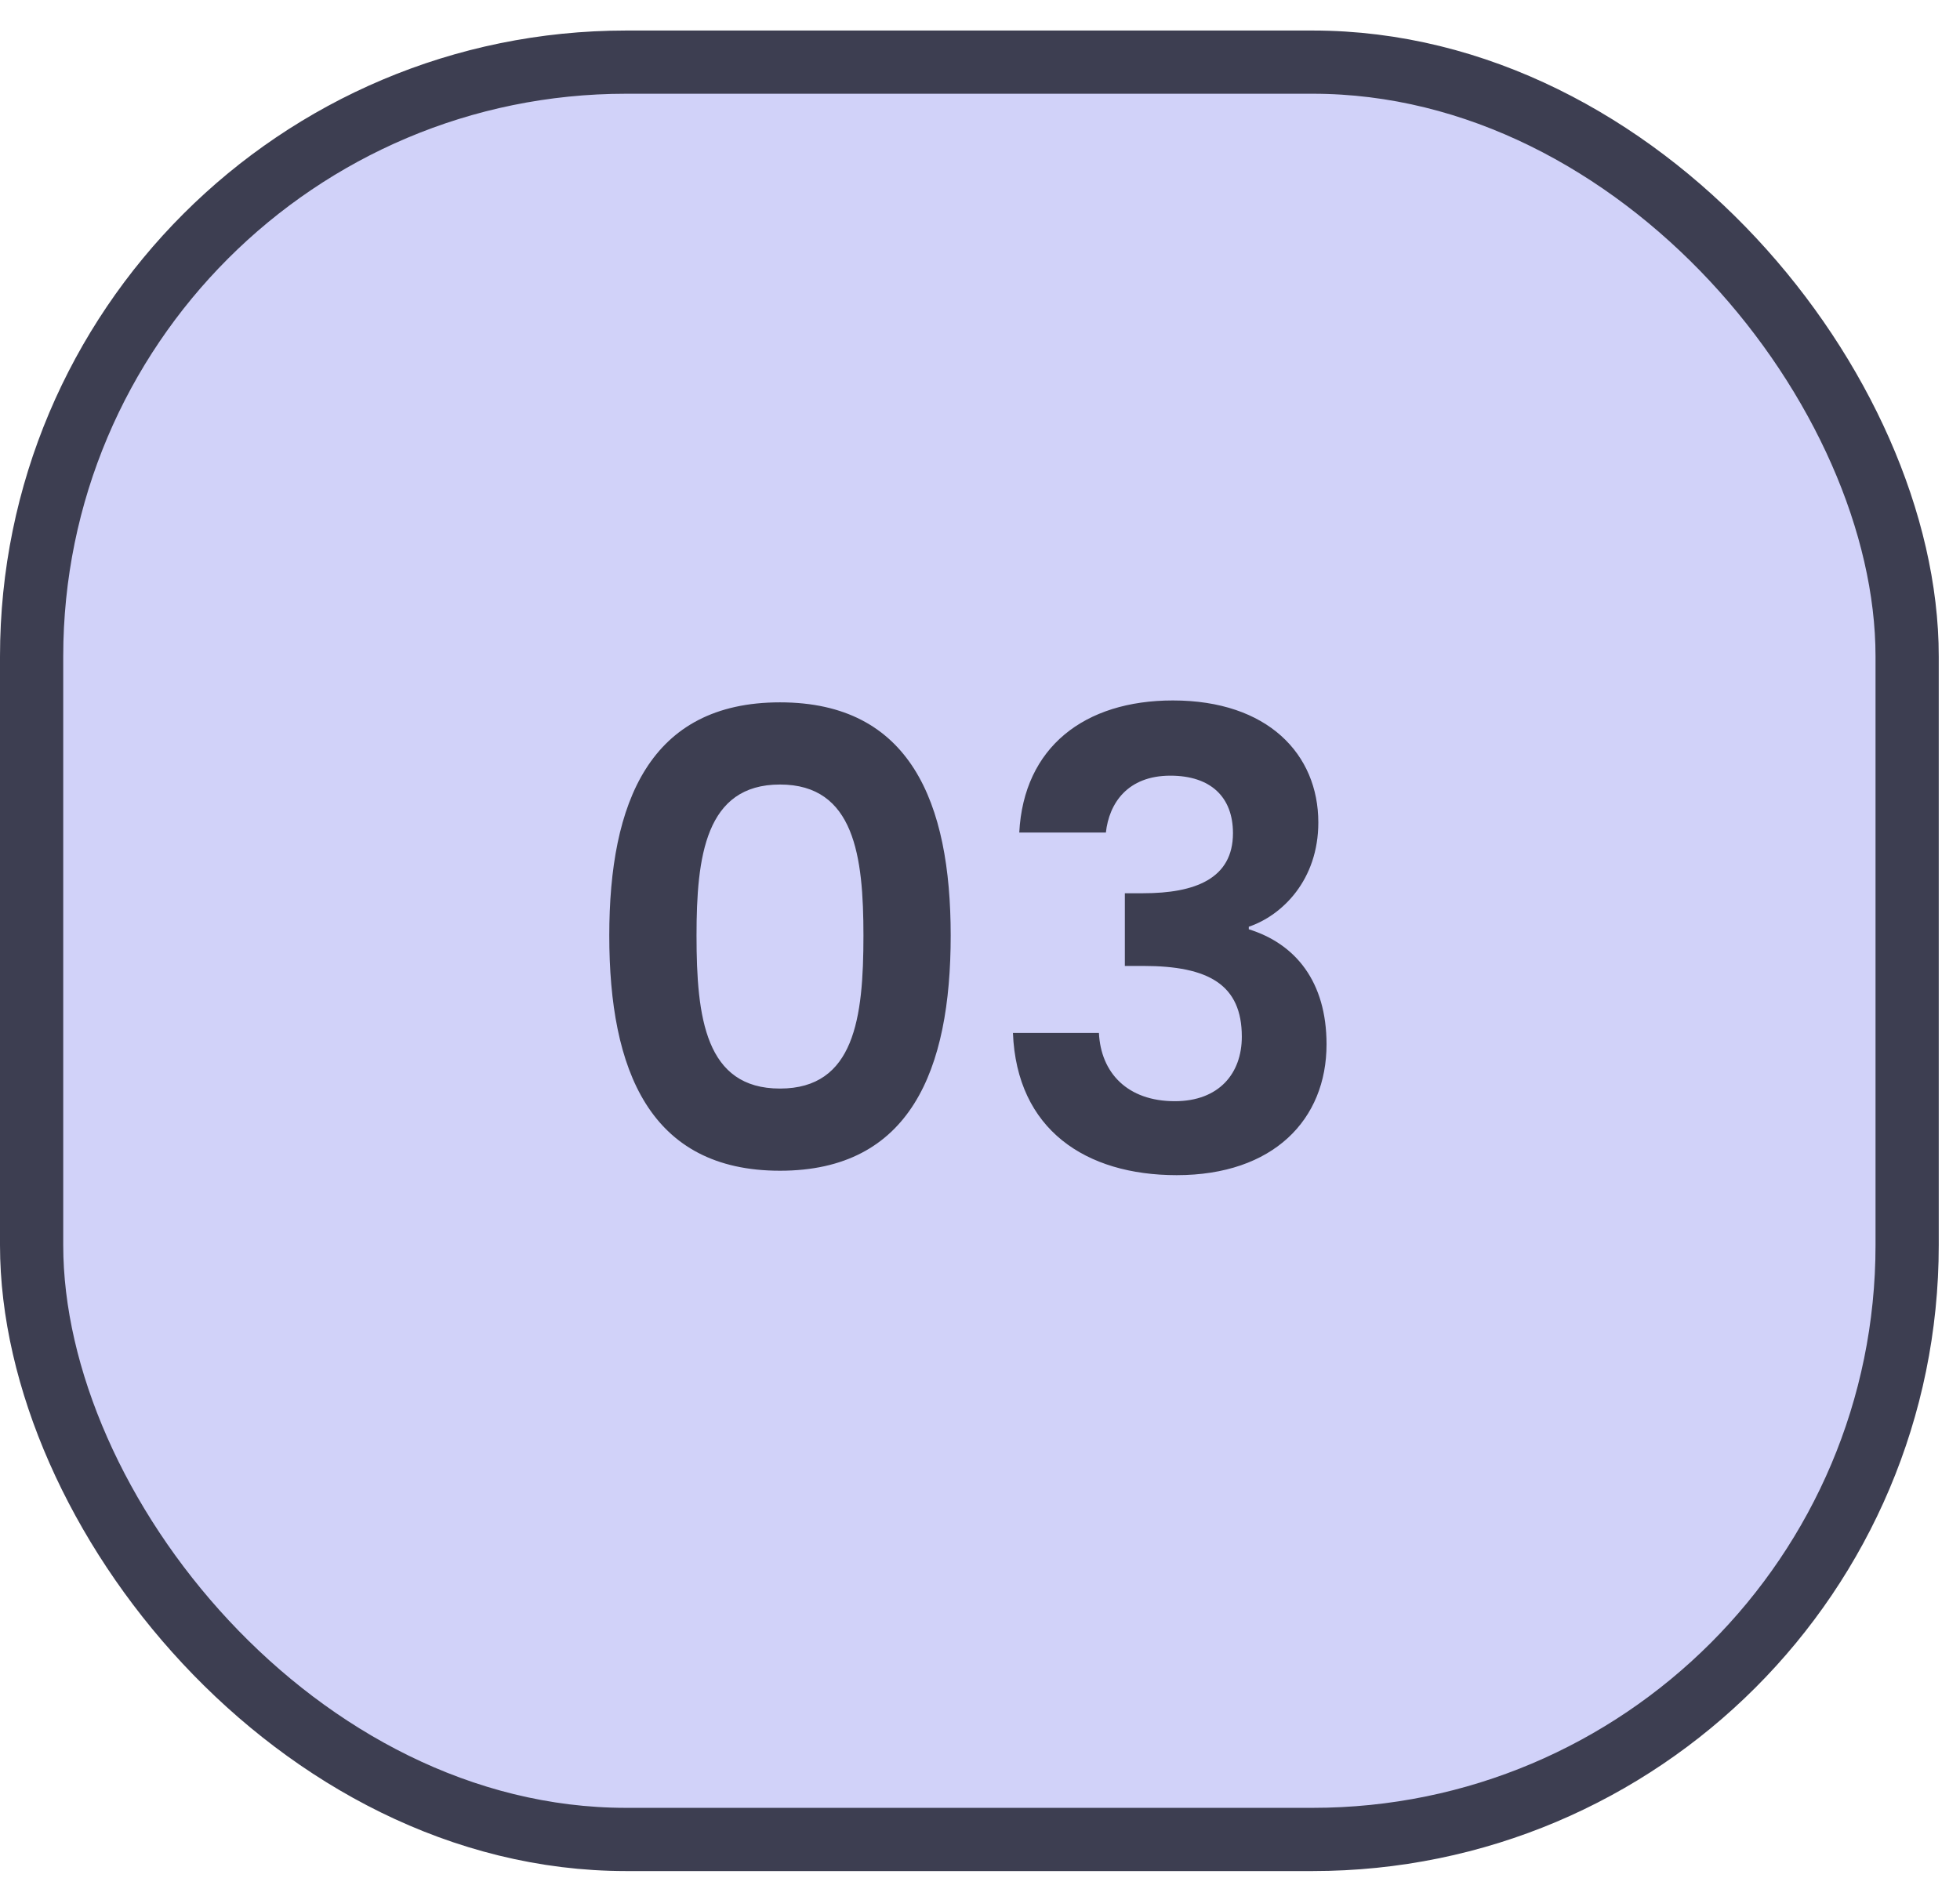
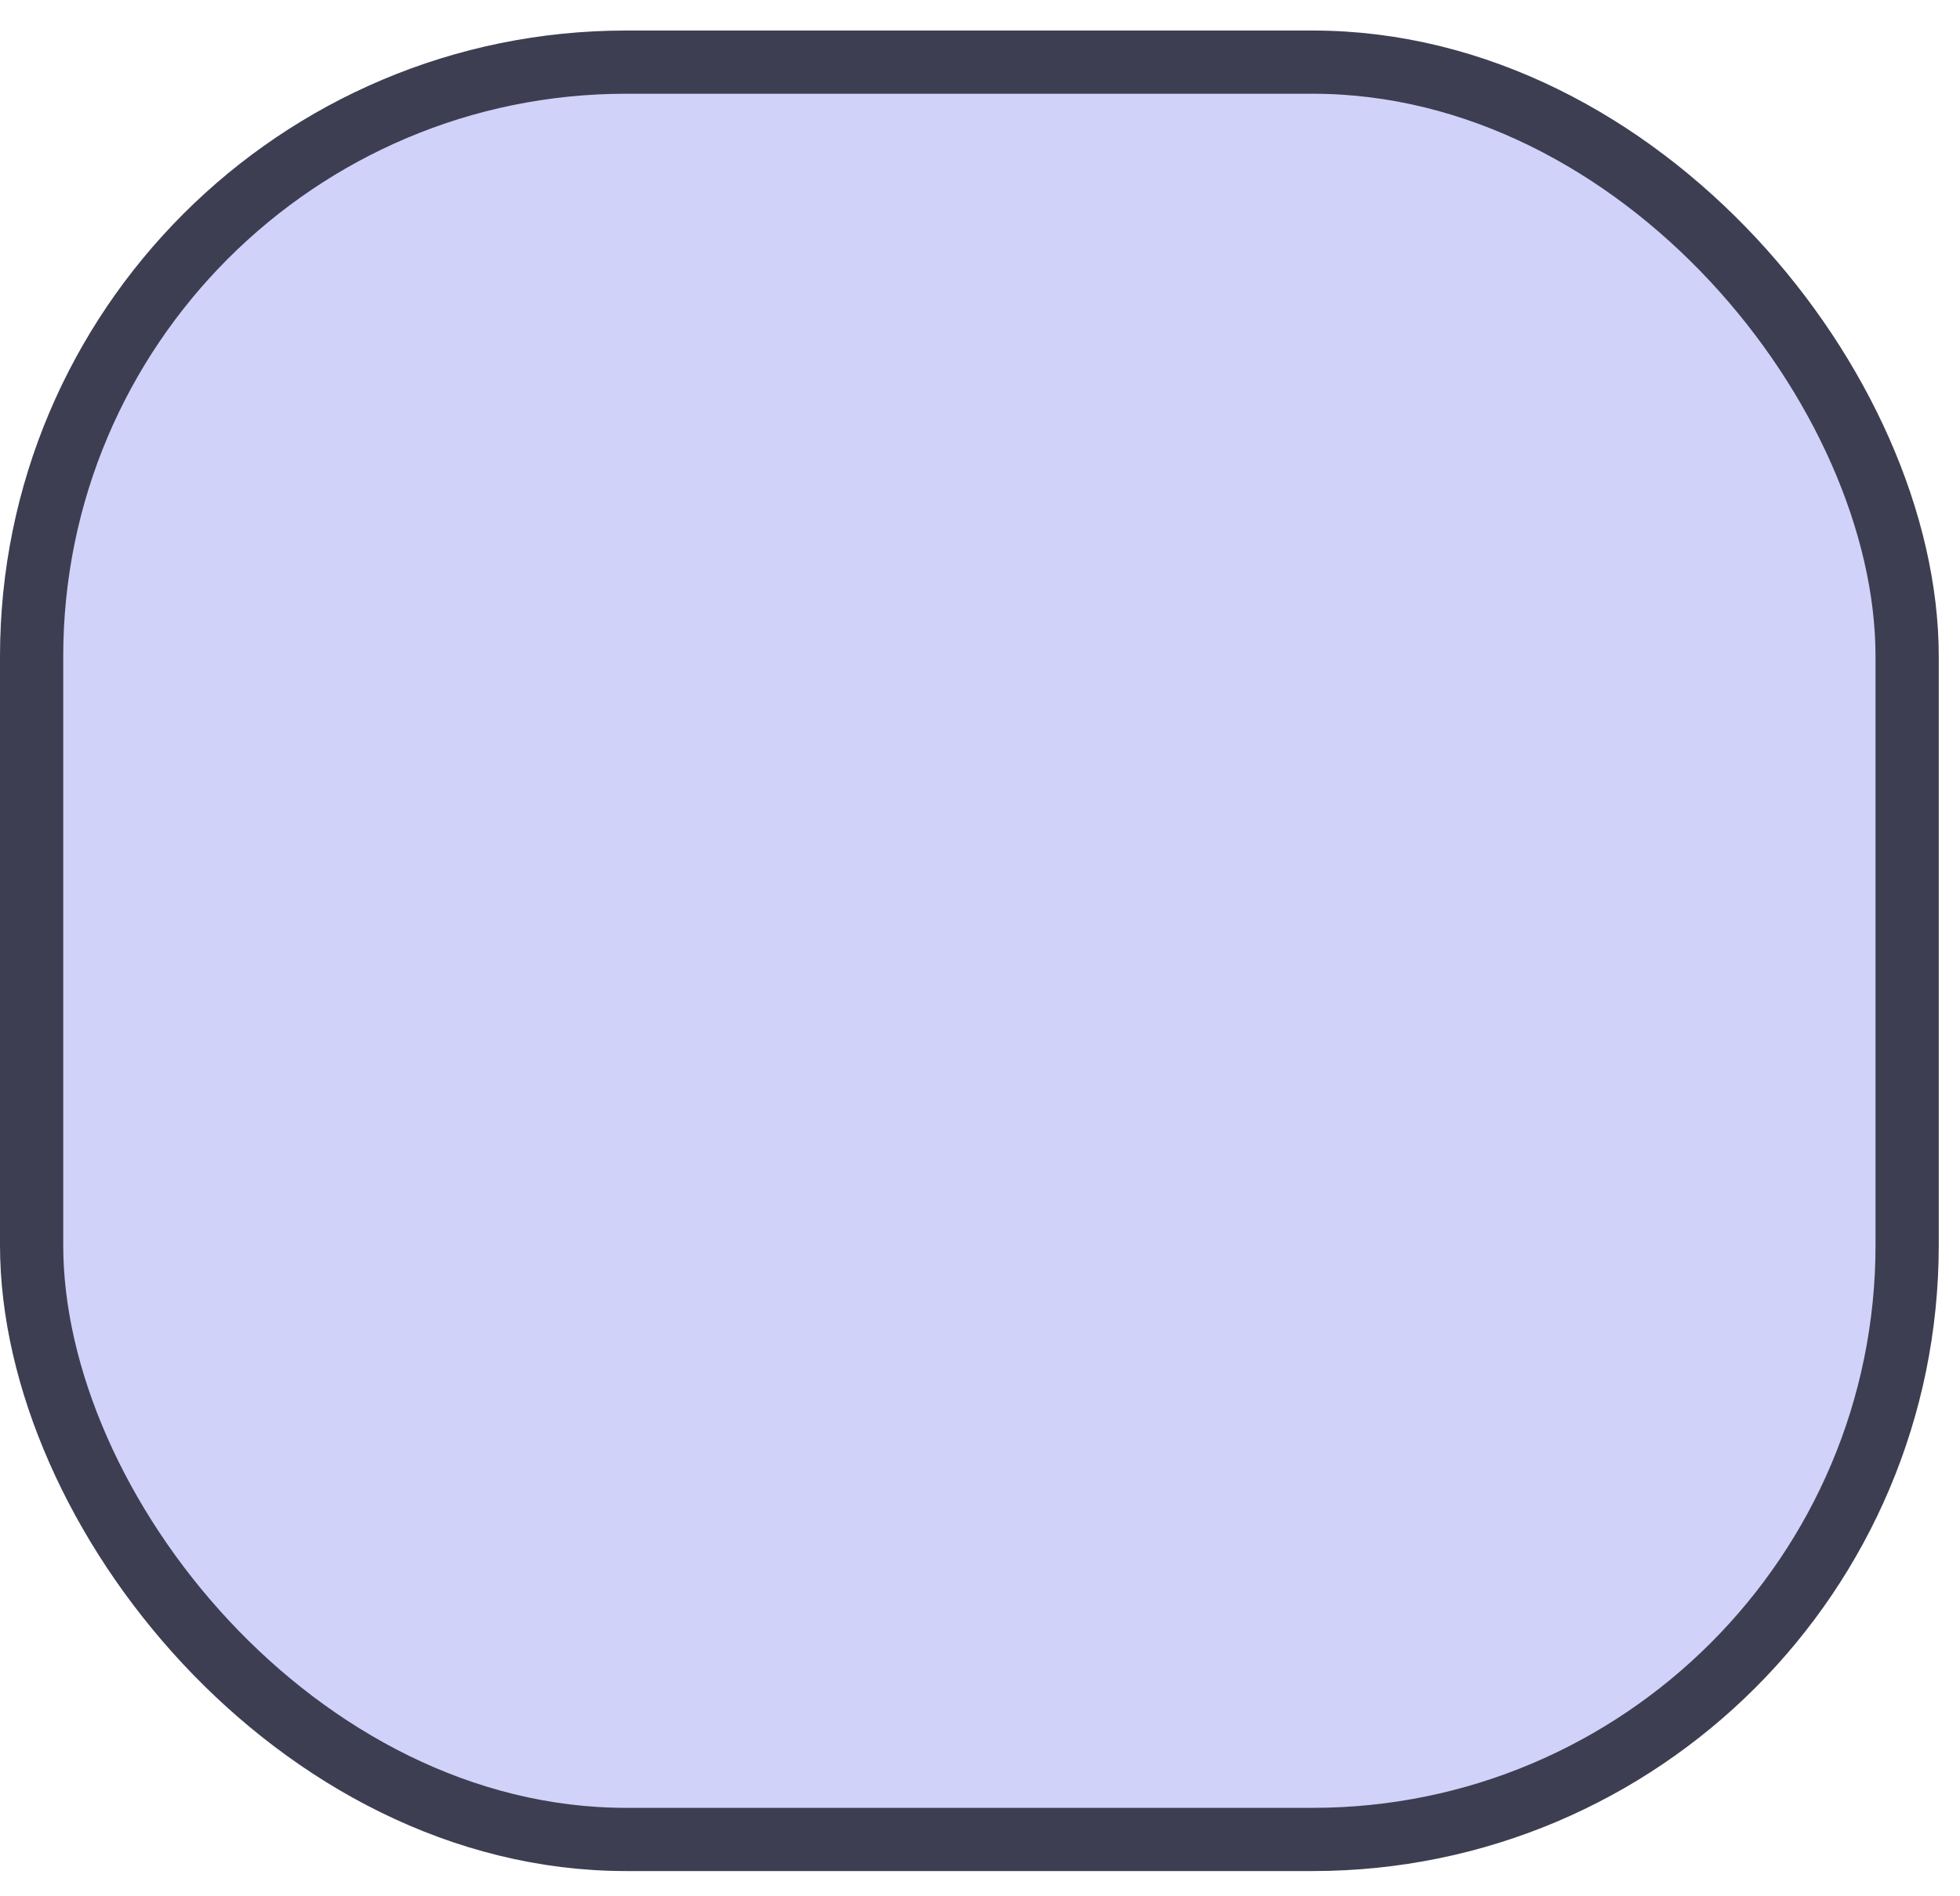
<svg xmlns="http://www.w3.org/2000/svg" width="62" height="60" viewBox="0 0 62 60" fill="none">
  <g id="Group 270">
    <rect id="Rectangle 1094" x="1" y="1.966" width="59.328" height="56.236" rx="18.806" fill="#D1D2F9" stroke="#3D3E51" stroke-width="2" />
-     <path id="03" d="M19.273 29.603C19.273 33.863 20.553 37.043 24.673 37.043C28.793 37.043 30.073 33.863 30.073 29.603C30.073 25.383 28.793 22.223 24.673 22.223C20.553 22.223 19.273 25.383 19.273 29.603ZM27.313 29.603C27.313 32.203 27.033 34.443 24.673 34.443C22.313 34.443 22.033 32.203 22.033 29.603C22.033 27.103 22.313 24.823 24.673 24.823C27.033 24.823 27.313 27.103 27.313 29.603ZM32.242 26.343H34.982C35.082 25.423 35.662 24.543 37.022 24.543C38.302 24.543 39.002 25.223 39.002 26.363C39.002 27.803 37.802 28.263 36.162 28.263H35.582V30.563H36.162C38.242 30.563 39.282 31.163 39.282 32.803C39.282 33.963 38.562 34.843 37.162 34.843C35.662 34.843 34.822 33.943 34.762 32.683H32.042C32.162 35.743 34.342 37.183 37.222 37.183C40.282 37.183 41.962 35.423 41.962 33.043C41.962 31.063 40.982 29.863 39.502 29.403V29.323C40.562 28.963 41.702 27.843 41.702 26.023C41.702 23.863 40.102 22.163 37.102 22.163C34.302 22.163 32.382 23.643 32.242 26.343Z" fill="#3D3E51" />
  </g>
</svg>